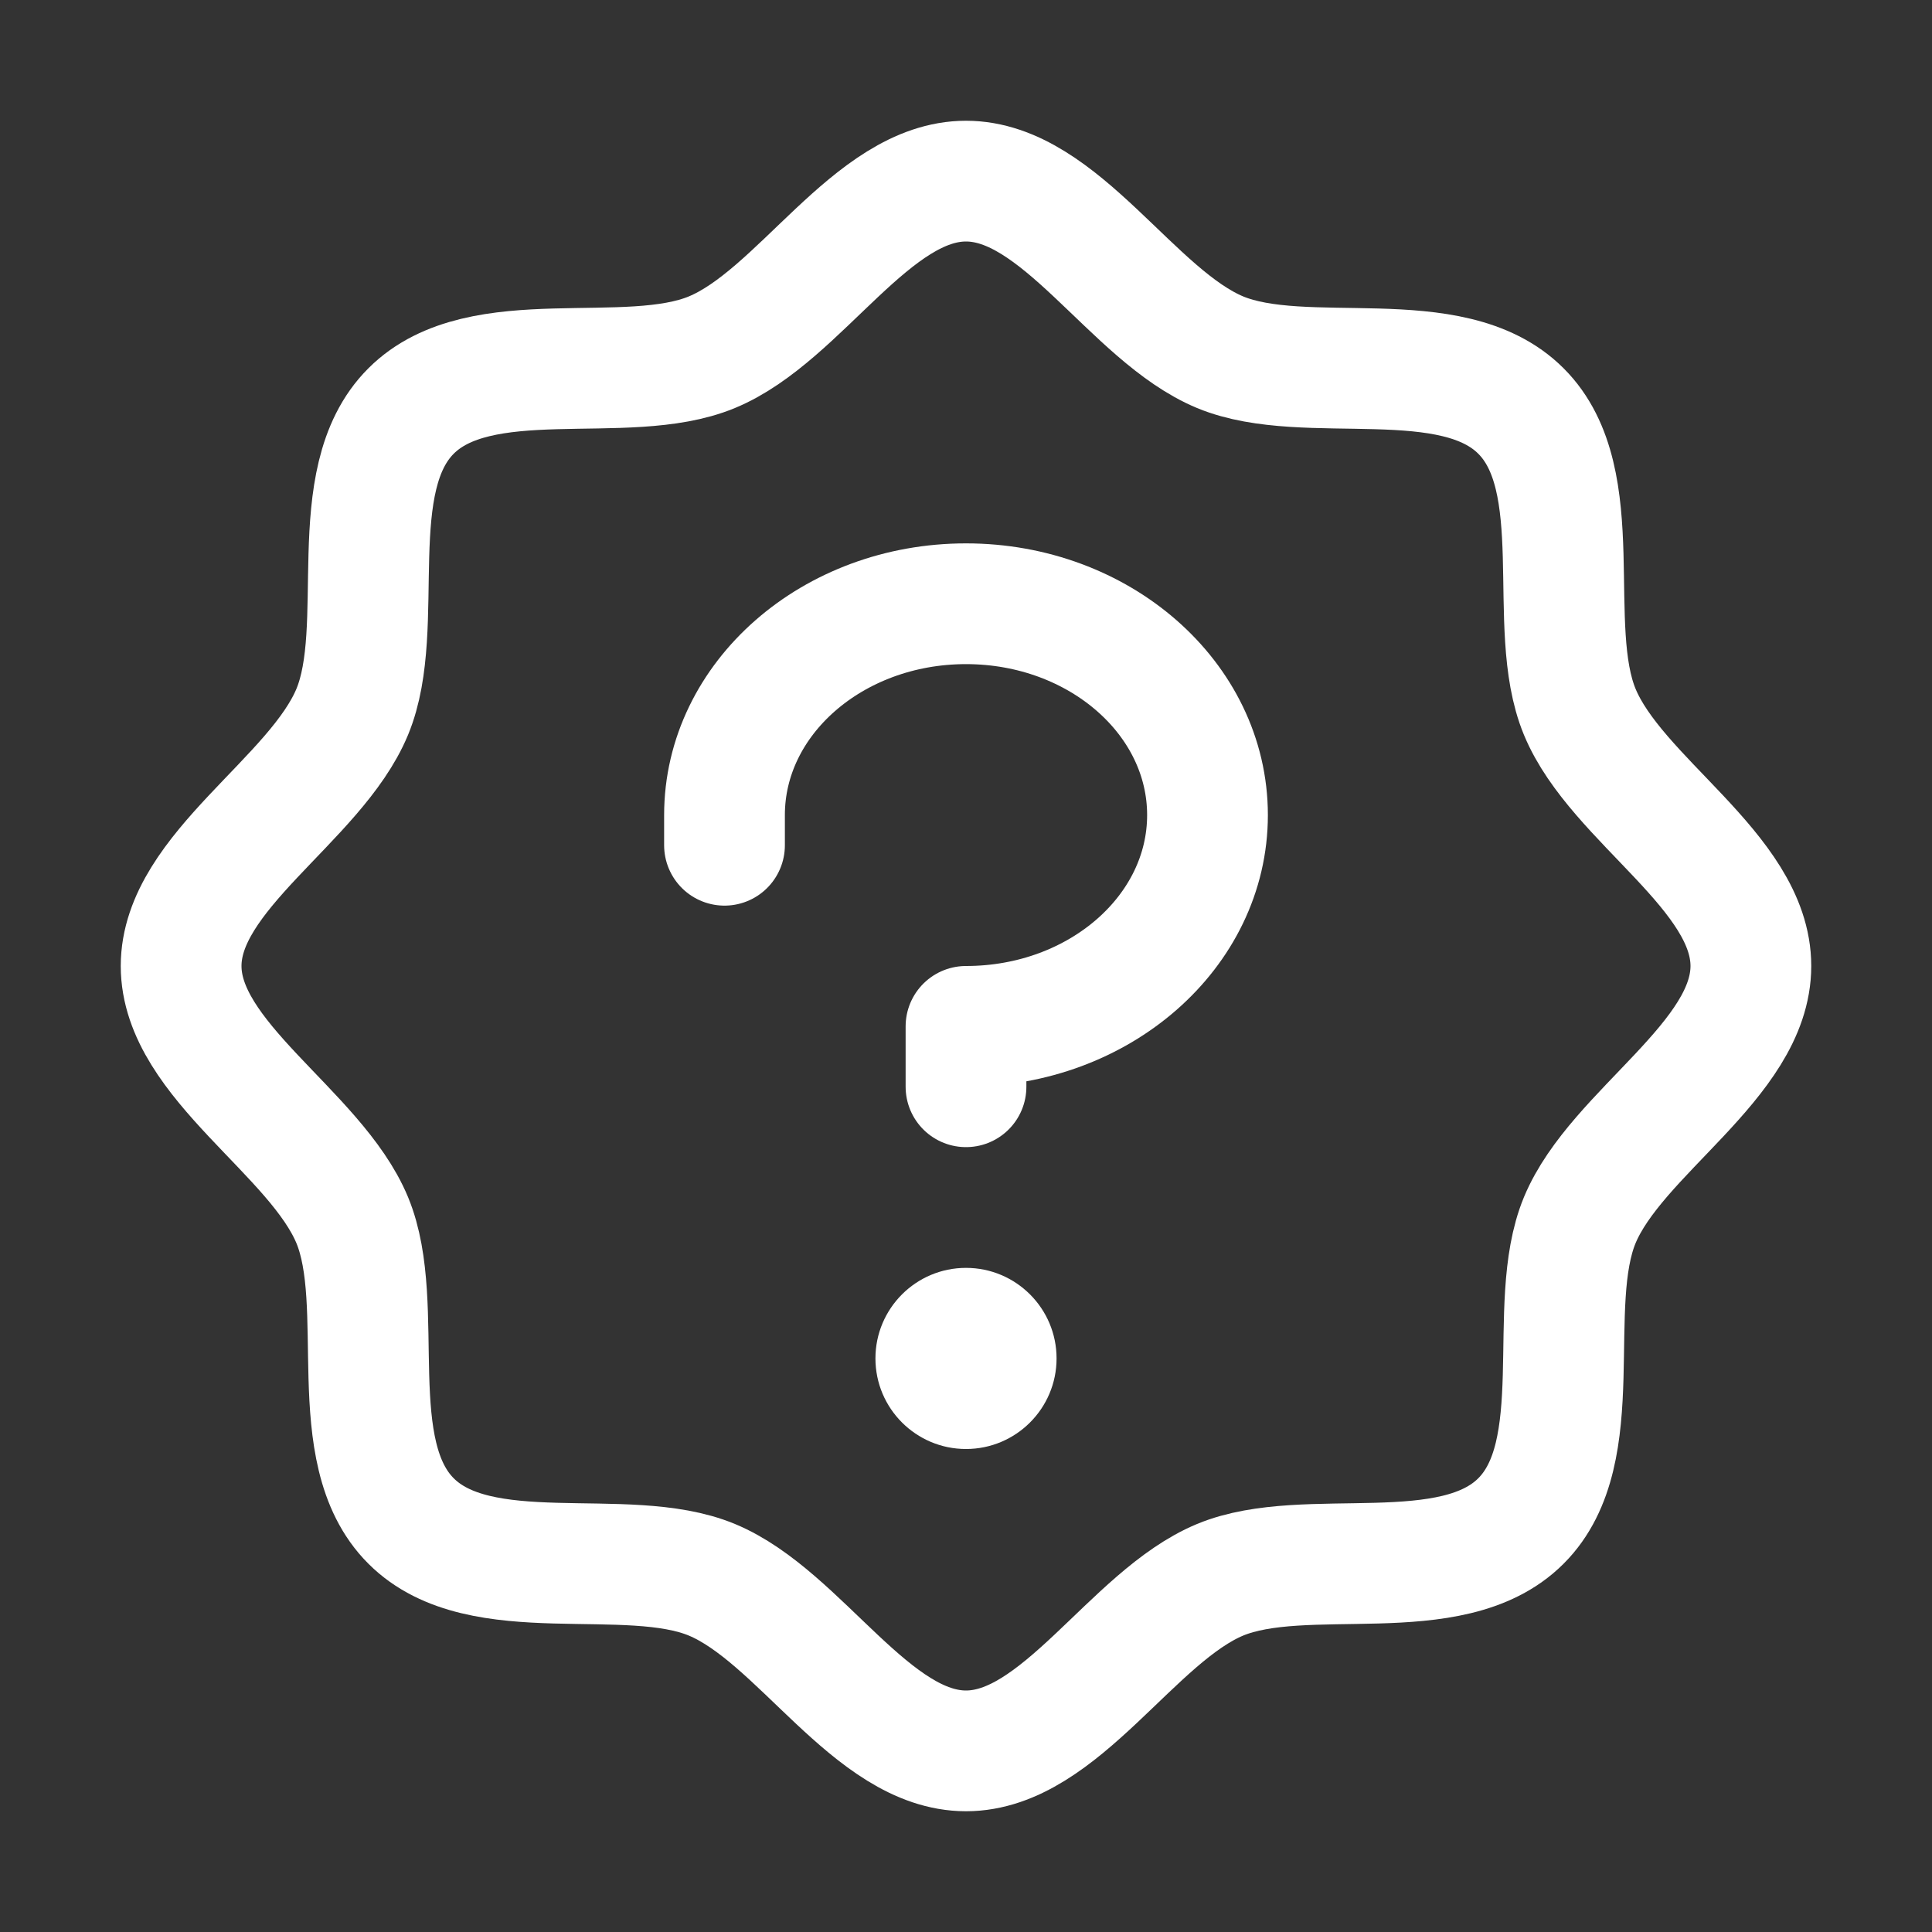
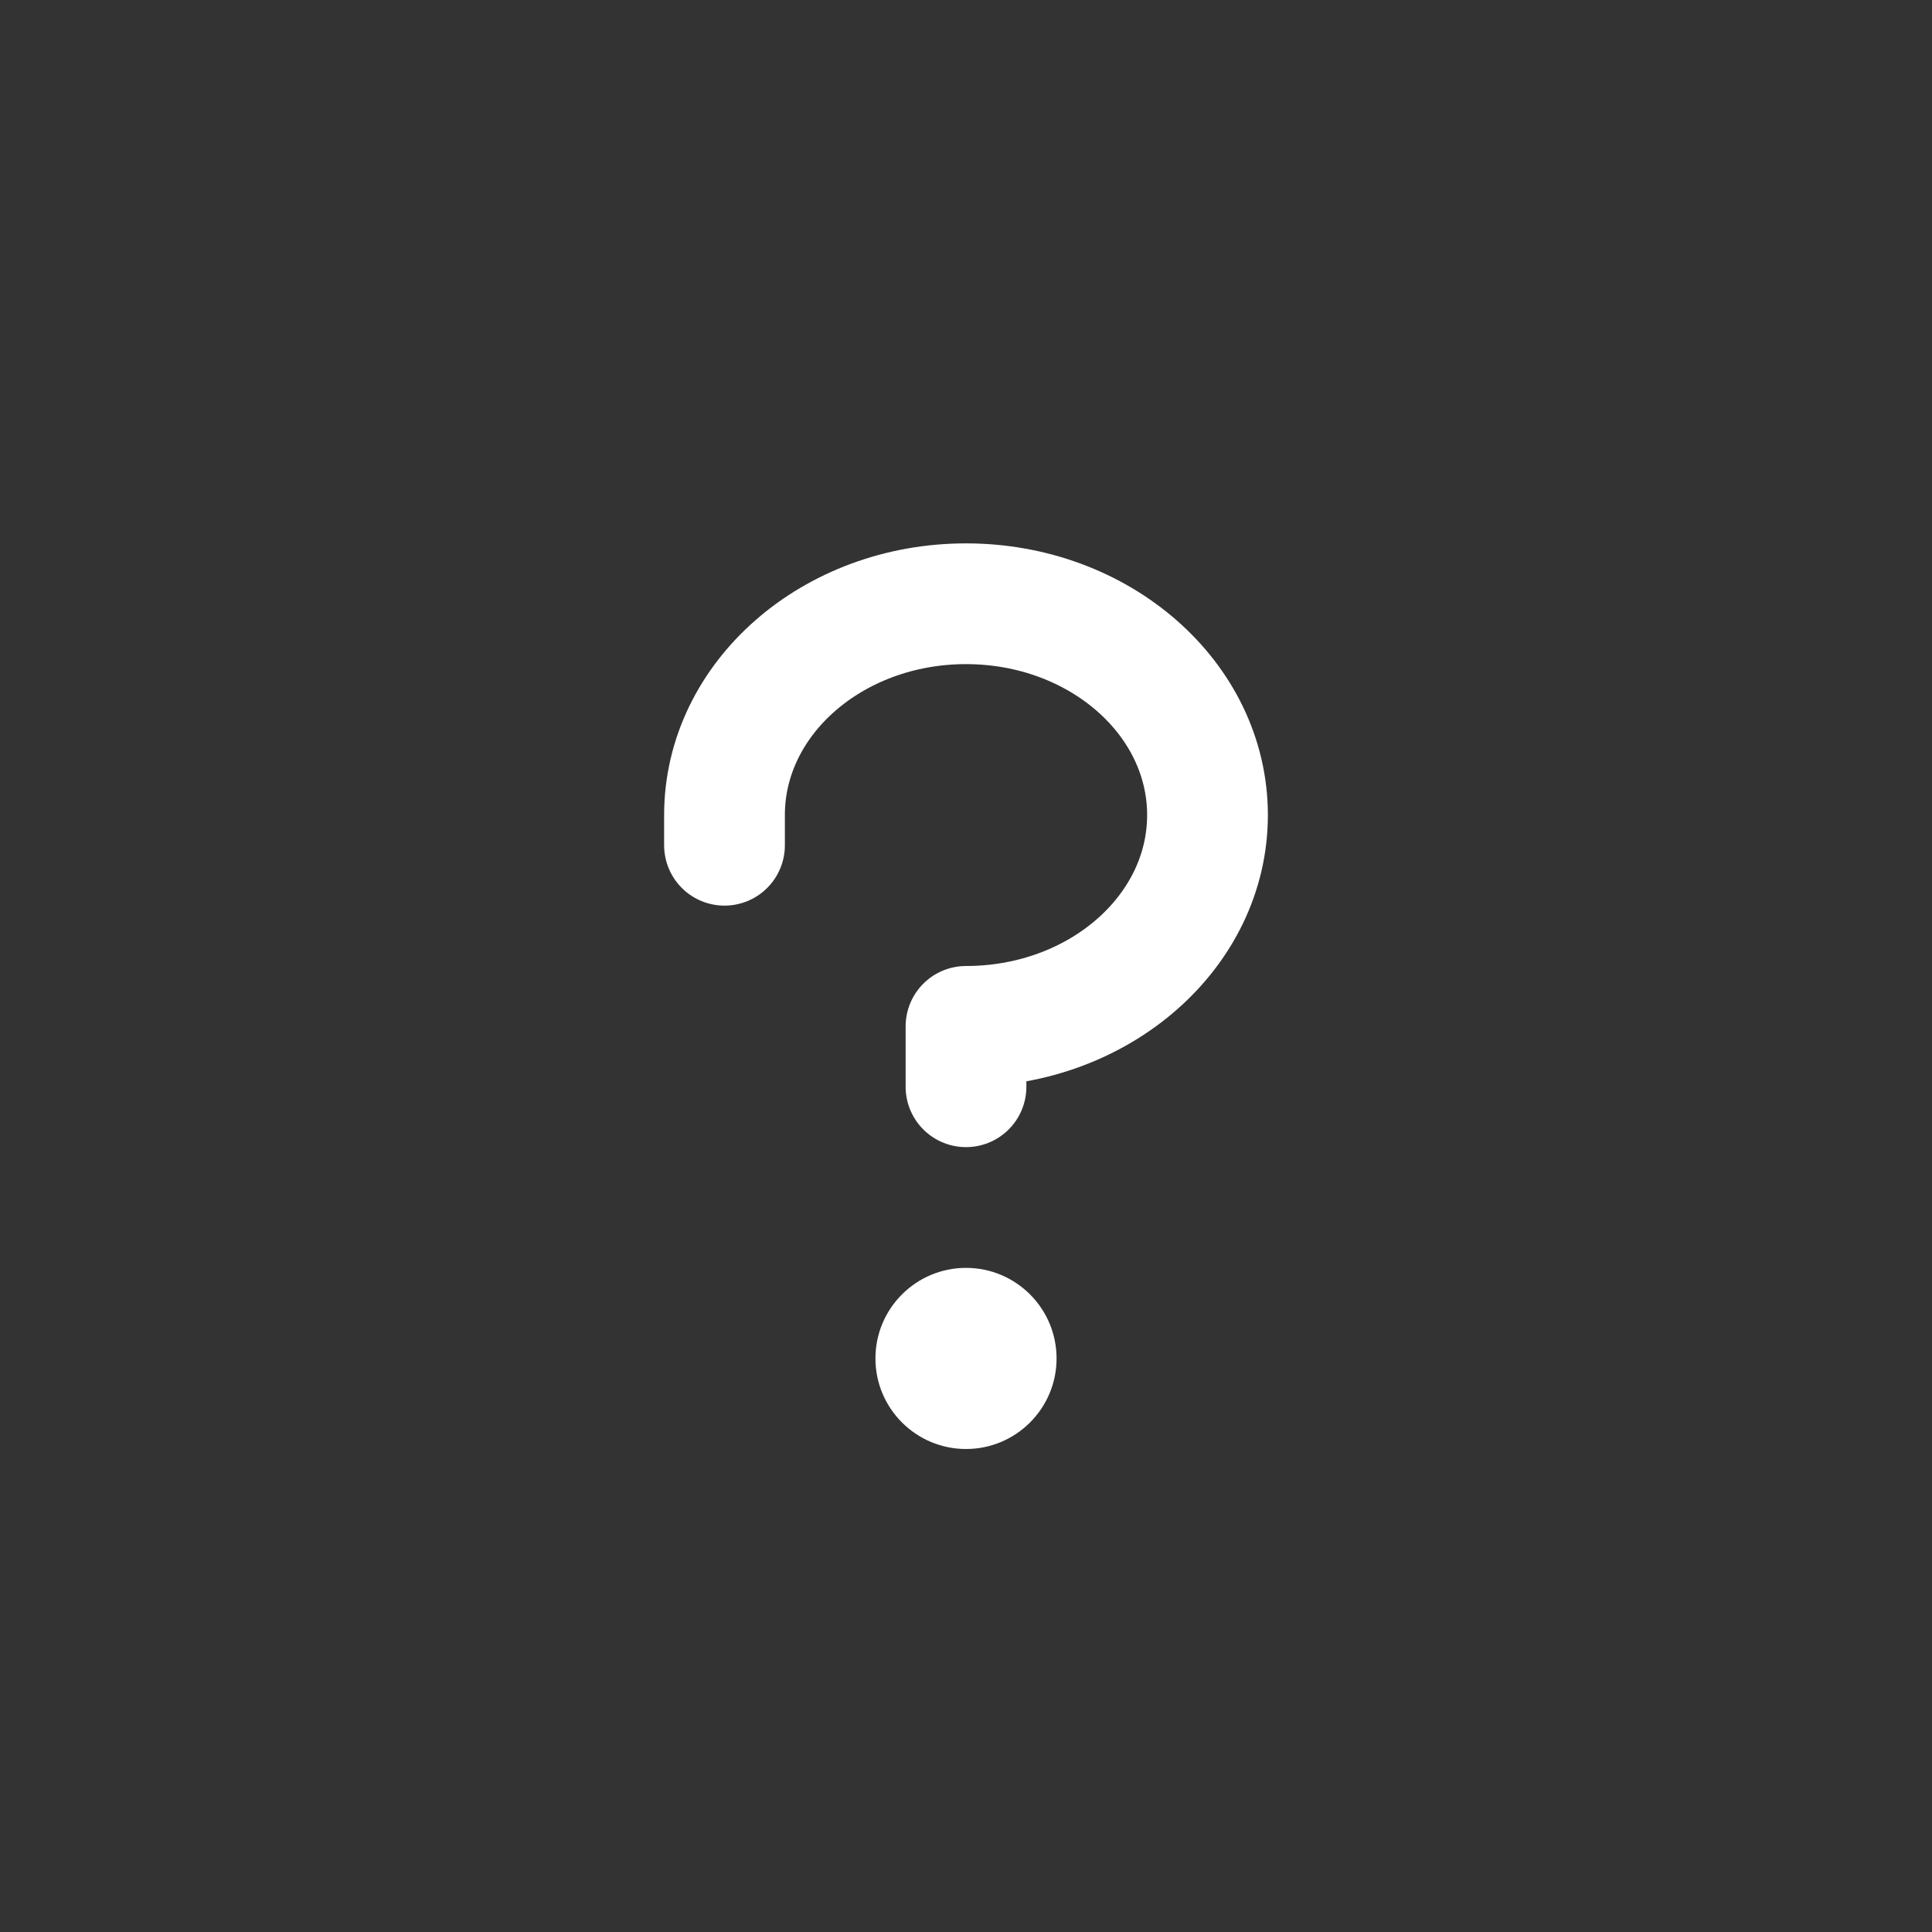
<svg xmlns="http://www.w3.org/2000/svg" display="block" role="presentation" viewBox="0 0 24 24" id="2206852335">
  <rect x="0" y="0" width="24" height="24" fill="#333333" stroke="none" />
-   <path d="M 2.856 16.644 C 1.993 15.782 2.565 13.97 2.126 12.908 C 1.671 11.813 0 10.922 0 9.75 C 0 8.578 1.671 7.688 2.126 6.592 C 2.565 5.531 1.993 3.718 2.856 2.856 C 3.718 1.993 5.531 2.565 6.592 2.126 C 7.692 1.671 8.578 0 9.75 0 C 10.922 0 11.813 1.671 12.908 2.126 C 13.97 2.565 15.782 1.993 16.644 2.856 C 17.507 3.718 16.935 5.53 17.374 6.592 C 17.829 7.692 19.5 8.578 19.5 9.75 C 19.5 10.922 17.829 11.813 17.374 12.908 C 16.935 13.97 17.507 15.782 16.644 16.644 C 15.782 17.507 13.97 16.935 12.908 17.374 C 11.813 17.829 10.922 19.5 9.75 19.5 C 8.578 19.5 7.688 17.829 6.592 17.374 C 5.531 16.935 3.718 17.507 2.856 16.644 Z" fill-opacity="0" fill="rgb(0, 0, 0)" height="19.5px" id="bn6IRk8xW" transform="translate(2.25 2.25)" width="19.5px" />
-   <path d="M 2.856 16.644 C 1.993 15.782 2.565 13.97 2.126 12.908 C 1.671 11.813 0 10.922 0 9.75 C 0 8.578 1.671 7.688 2.126 6.592 C 2.565 5.531 1.993 3.718 2.856 2.856 C 3.718 1.993 5.531 2.565 6.592 2.126 C 7.692 1.671 8.578 0 9.75 0 C 10.922 0 11.813 1.671 12.908 2.126 C 13.97 2.565 15.782 1.993 16.644 2.856 C 17.507 3.718 16.935 5.53 17.374 6.592 C 17.829 7.692 19.5 8.578 19.5 9.75 C 19.5 10.922 17.829 11.813 17.374 12.908 C 16.935 13.97 17.507 15.782 16.644 16.644 C 15.782 17.507 13.97 16.935 12.908 17.374 C 11.813 17.829 10.922 19.5 9.75 19.5 C 8.578 19.5 7.688 17.829 6.592 17.374 C 5.531 16.935 3.718 17.507 2.856 16.644 Z" fill="transparent" height="19.5px" id="It1eOsMT0" stroke-dasharray="" stroke-linecap="round" stroke-linejoin="round" stroke-width="1.5" stroke="white" transform="translate(2.25 2.25)" width="19.5px" />
  <path d="M 0 1.125 C 0 0.504 0.504 0 1.125 0 C 1.746 0 2.25 0.504 2.25 1.125 C 2.25 1.746 1.746 2.25 1.125 2.25 C 0.504 2.25 0 1.746 0 1.125 Z" fill="white" height="2.25px" id="exvWV8_An" transform="translate(10.875 15.75)" width="2.25px" />
  <path d="M 3 6 L 3 5.25 C 4.657 5.25 6 4.074 6 2.625 C 6 1.176 4.657 0 3 0 C 1.343 0 0 1.176 0 2.625 L 0 3" fill="transparent" height="6px" id="jYudRZX35" stroke-dasharray="" stroke-linecap="round" stroke-linejoin="round" stroke-width="1.5" stroke="white" transform="translate(9 7.5)" width="6px" />
</svg>